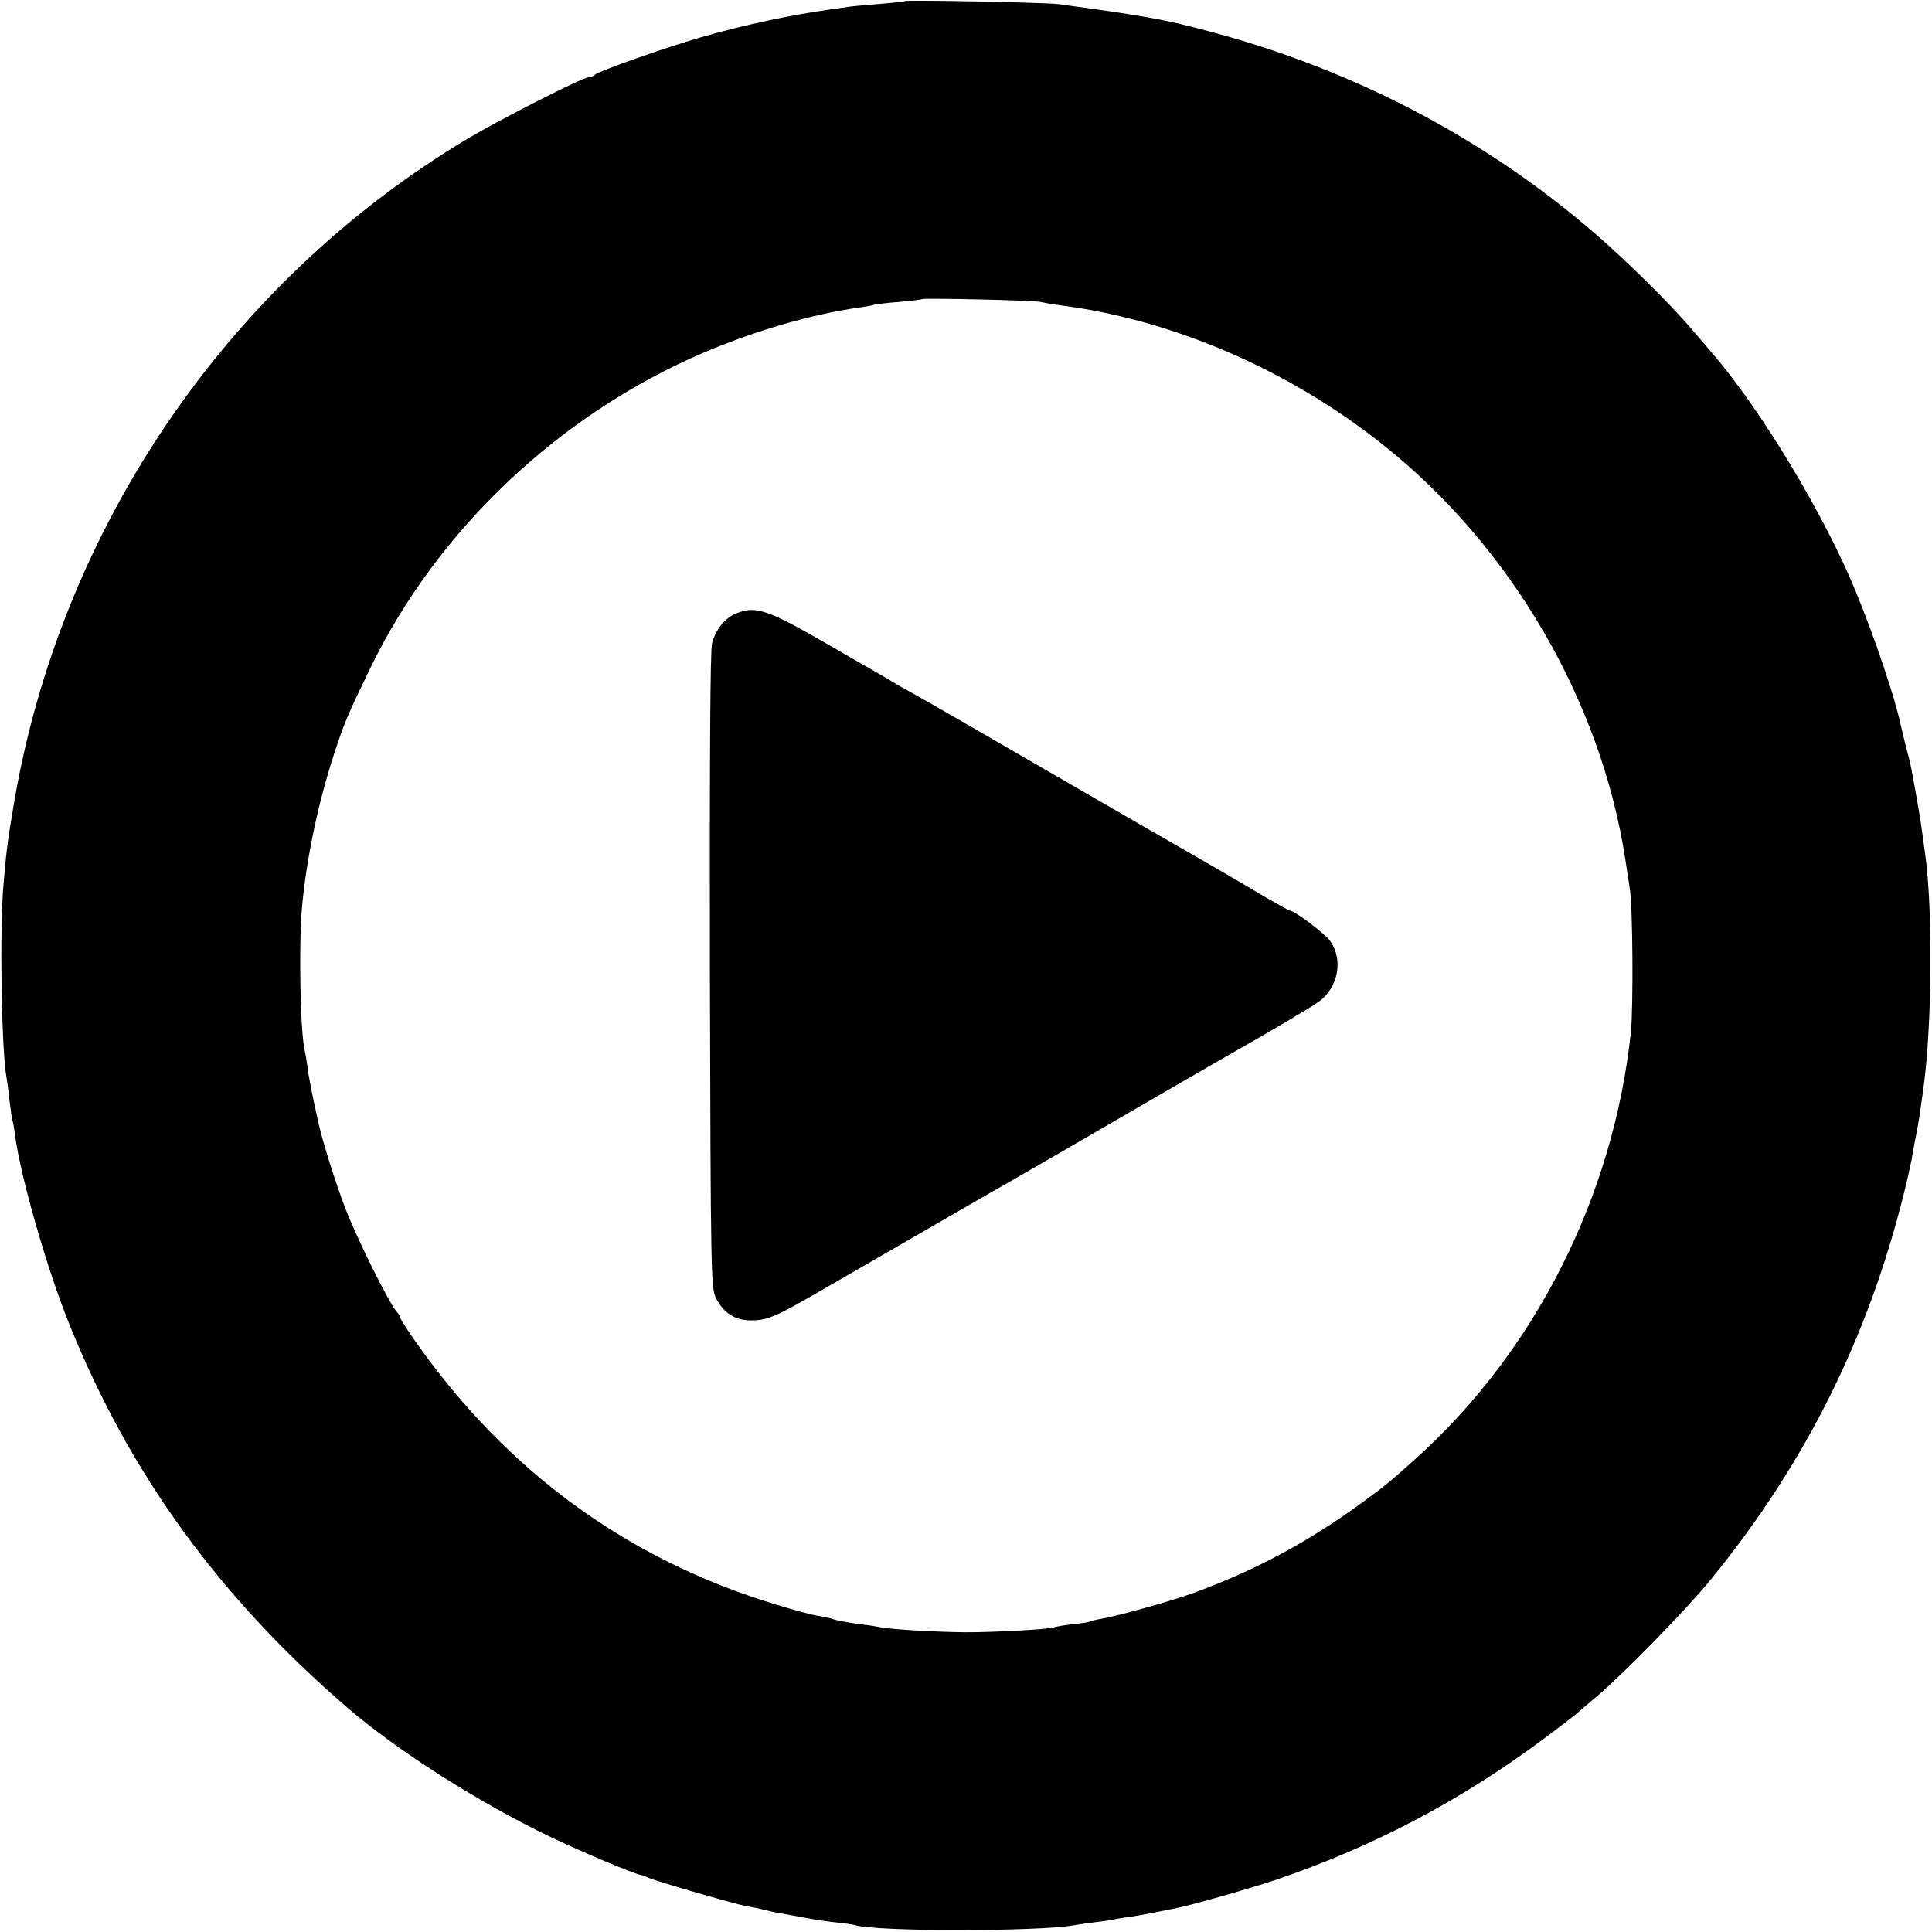
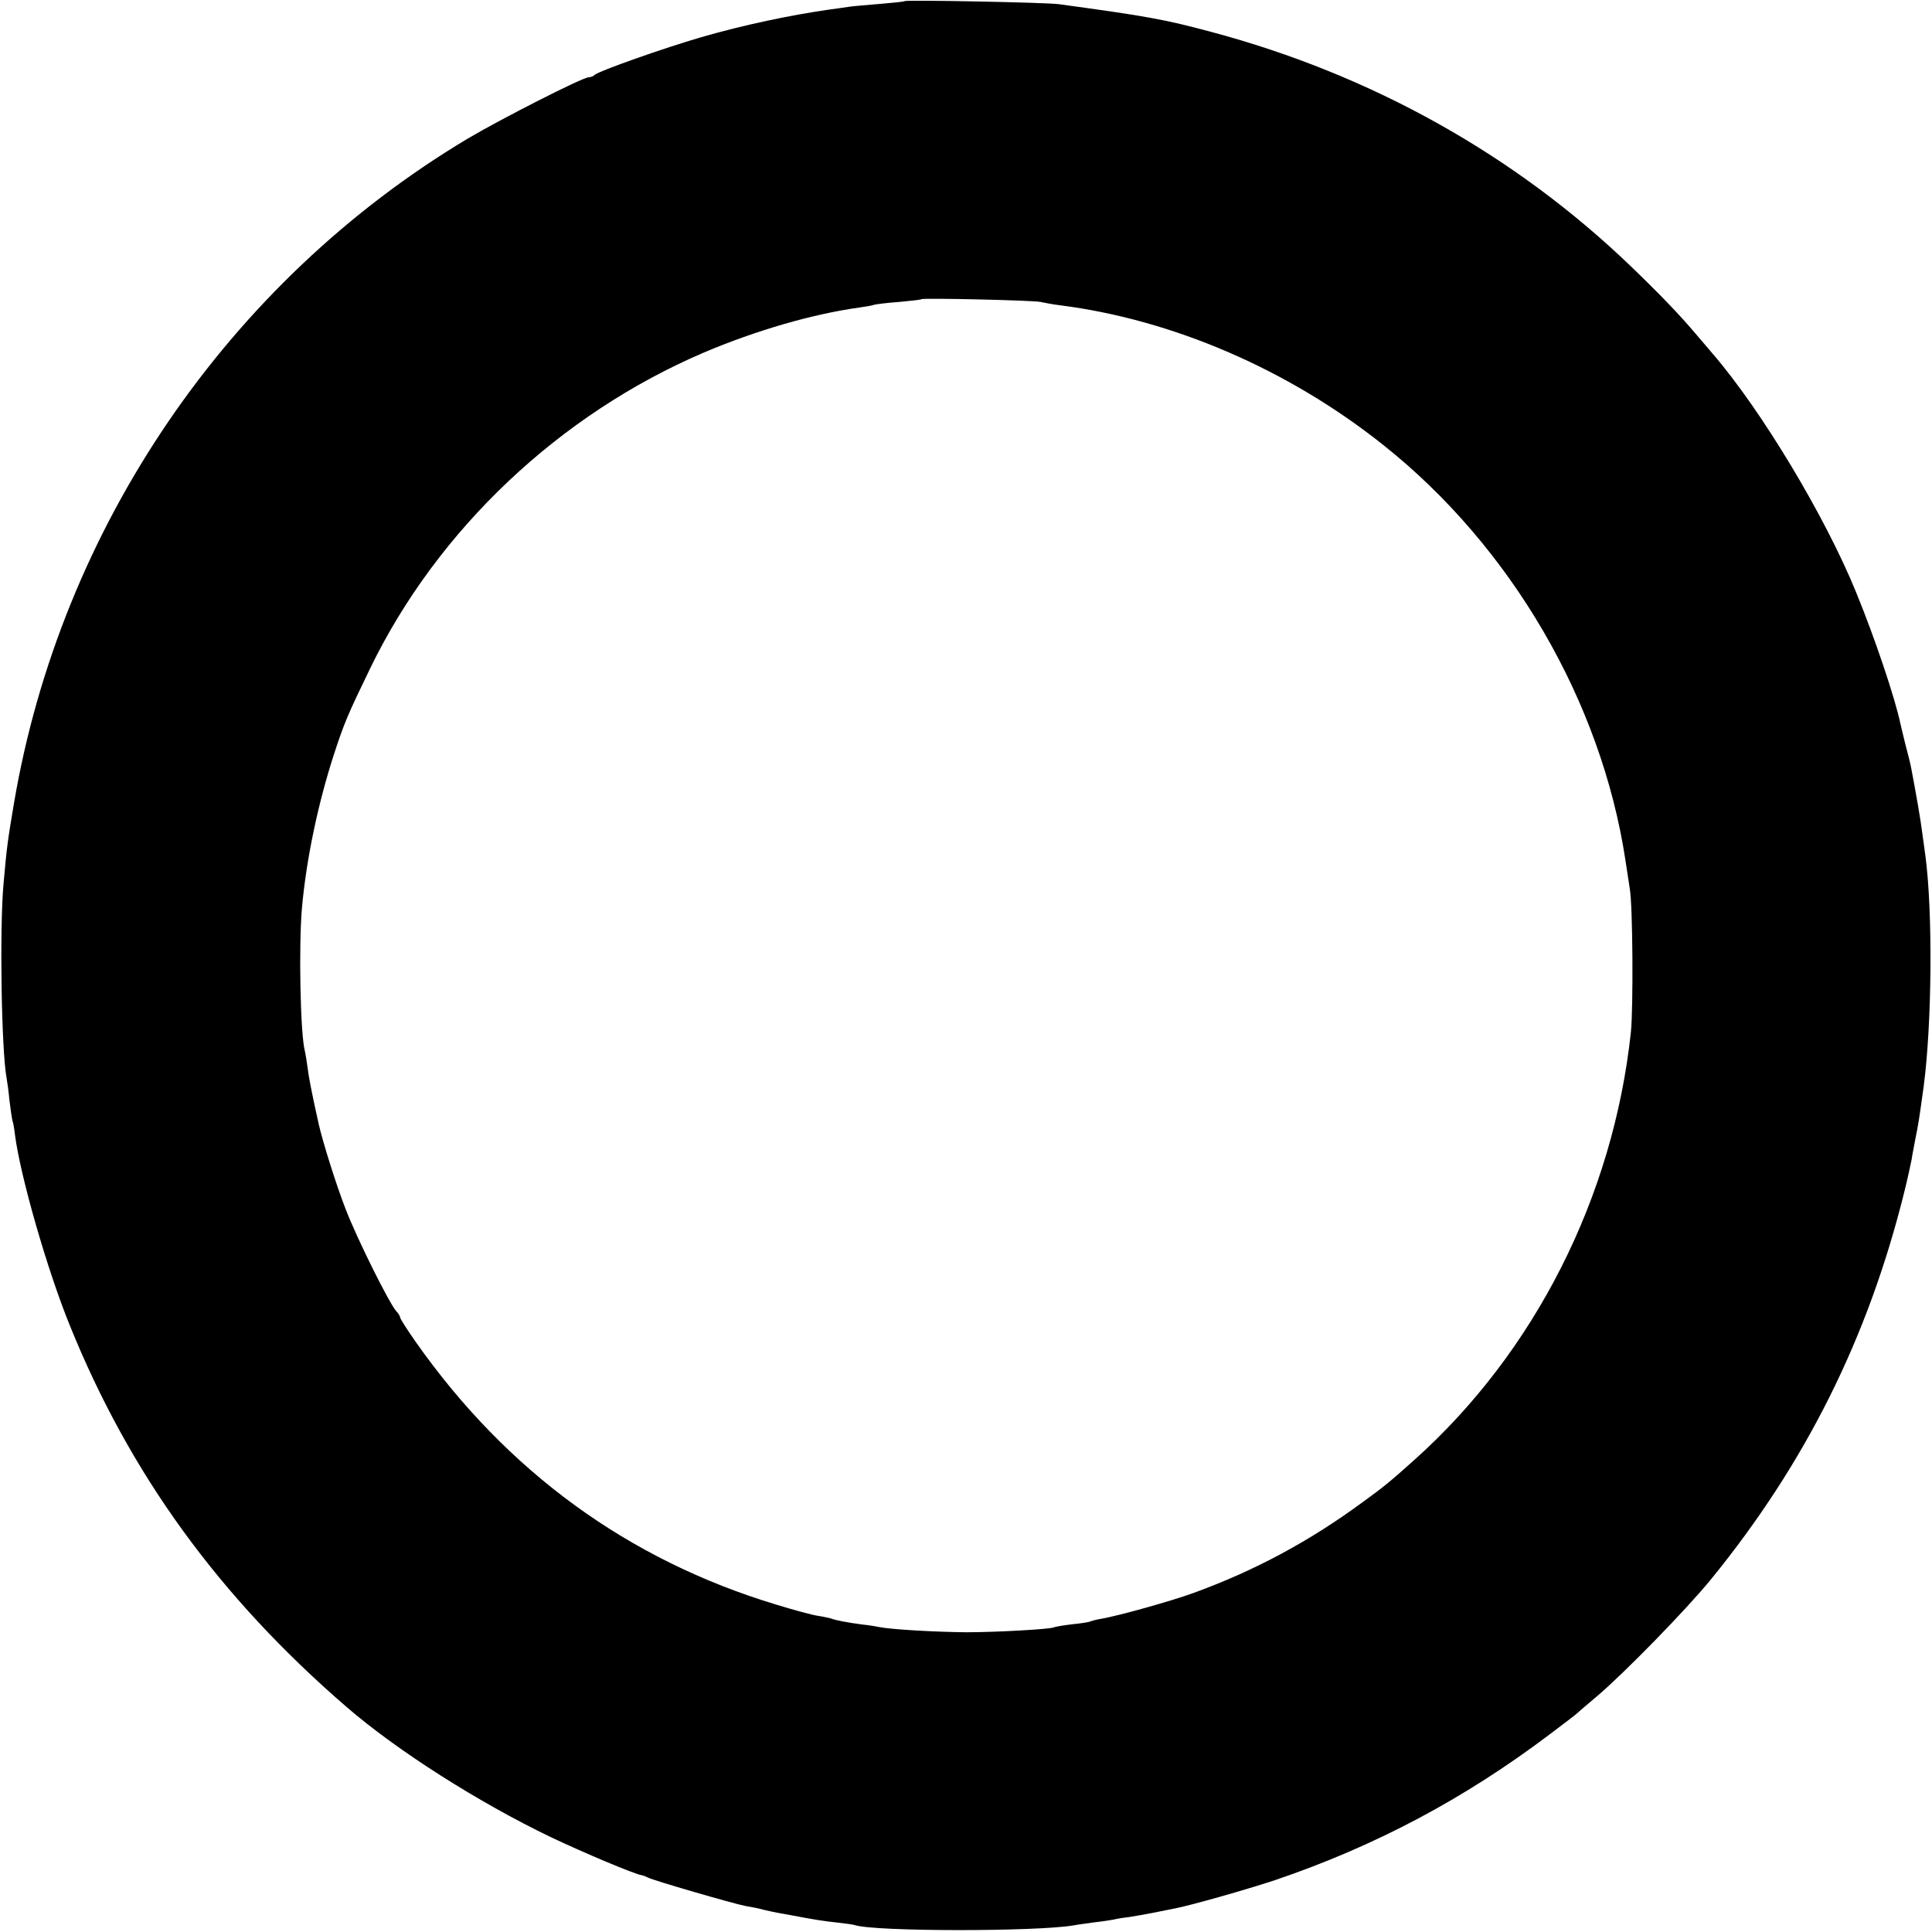
<svg xmlns="http://www.w3.org/2000/svg" version="1.0" width="700pt" height="700pt" viewBox="0 0 700 700" preserveAspectRatio="xMidYMid meet">
  <g transform="translate(0,700) scale(0.1,-0.1)" fill="#000000" stroke="none">
    <path d="M3278 6996 c-1 -2 -41 -6 -88 -10 -47 -4 -96 -8 -110 -10 -14 -2 -46 -7 -71 -10 -147 -21 -313 -56 -469 -101 -131 -38 -370 -122 -385 -136 -5 -5 -15 -9 -22 -9 -22 0 -318 -151 -438 -222 -868 -519 -1476 -1410 -1645 -2412 -22 -132 -25 -150 -37 -286 -15 -161 -8 -605 11 -707 2 -10 7 -45 10 -78 4 -33 9 -67 11 -75 3 -8 7 -31 9 -50 19 -149 116 -488 198 -690 218 -540 541 -985 1004 -1385 184 -159 479 -346 739 -471 120 -57 303 -134 329 -138 6 -1 16 -5 22 -8 13 -9 313 -96 356 -104 18 -3 38 -7 43 -8 34 -9 67 -16 120 -25 90 -17 115 -21 170 -27 28 -3 56 -7 62 -9 73 -24 659 -24 793 -1 14 3 48 7 75 11 28 3 59 8 70 10 11 3 36 7 55 9 19 3 60 10 90 16 30 6 66 13 80 16 60 12 254 67 360 102 362 123 685 294 996 529 49 37 94 71 100 77 6 6 38 33 70 60 98 83 324 314 415 426 341 419 568 873 699 1403 12 48 23 100 26 115 2 15 9 50 14 77 11 54 13 67 30 190 30 228 33 633 6 835 -2 14 -7 50 -11 80 -6 49 -23 146 -40 235 -3 17 -13 57 -22 90 -8 33 -16 67 -18 75 -18 87 -91 306 -160 474 -111 273 -343 660 -521 866 -12 14 -41 48 -64 75 -56 66 -129 142 -231 240 -419 403 -939 694 -1519 849 -172 46 -232 57 -555 101 -43 6 -551 16 -557 11z m492 -1090 c14 -3 45 -9 70 -12 410 -52 831 -234 1174 -508 461 -367 787 -926 875 -1501 6 -38 13 -86 16 -105 11 -61 13 -432 4 -520 -64 -597 -348 -1159 -785 -1550 -86 -77 -110 -97 -186 -152 -193 -142 -390 -248 -612 -329 -82 -30 -272 -83 -335 -94 -19 -3 -37 -8 -41 -10 -3 -2 -33 -7 -65 -10 -33 -4 -63 -9 -66 -11 -12 -7 -210 -18 -319 -18 -109 1 -272 10 -315 19 -11 2 -38 7 -60 9 -53 7 -97 15 -114 22 -8 2 -30 7 -50 10 -20 3 -86 21 -148 40 -537 162 -976 482 -1306 951 -31 44 -57 85 -57 89 0 4 -6 15 -14 23 -26 29 -143 264 -184 371 -35 90 -82 241 -97 306 -27 121 -37 175 -41 209 -3 22 -7 47 -9 55 -17 60 -23 384 -11 520 16 179 59 382 117 560 36 110 49 141 131 310 244 502 685 919 1209 1143 189 80 392 139 564 163 22 3 46 7 53 10 8 2 48 7 90 10 43 4 79 8 81 10 5 5 404 -4 431 -10z" />
-     <path d="M2664 4776 c-39 -17 -71 -58 -84 -106 -7 -25 -9 -432 -8 -1187 3 -1099 4 -1150 22 -1186 26 -53 69 -81 126 -81 61 0 87 11 265 114 169 98 532 307 585 338 58 32 410 236 640 370 118 68 235 136 260 150 124 70 284 164 310 184 69 51 87 151 40 218 -19 27 -129 110 -145 110 -3 0 -43 22 -88 48 -110 66 -227 133 -512 297 -132 76 -361 209 -510 295 -148 86 -277 159 -285 163 -8 4 -28 15 -45 26 -16 10 -48 28 -70 41 -22 12 -98 56 -170 98 -217 125 -259 139 -331 108z" />
  </g>
</svg>